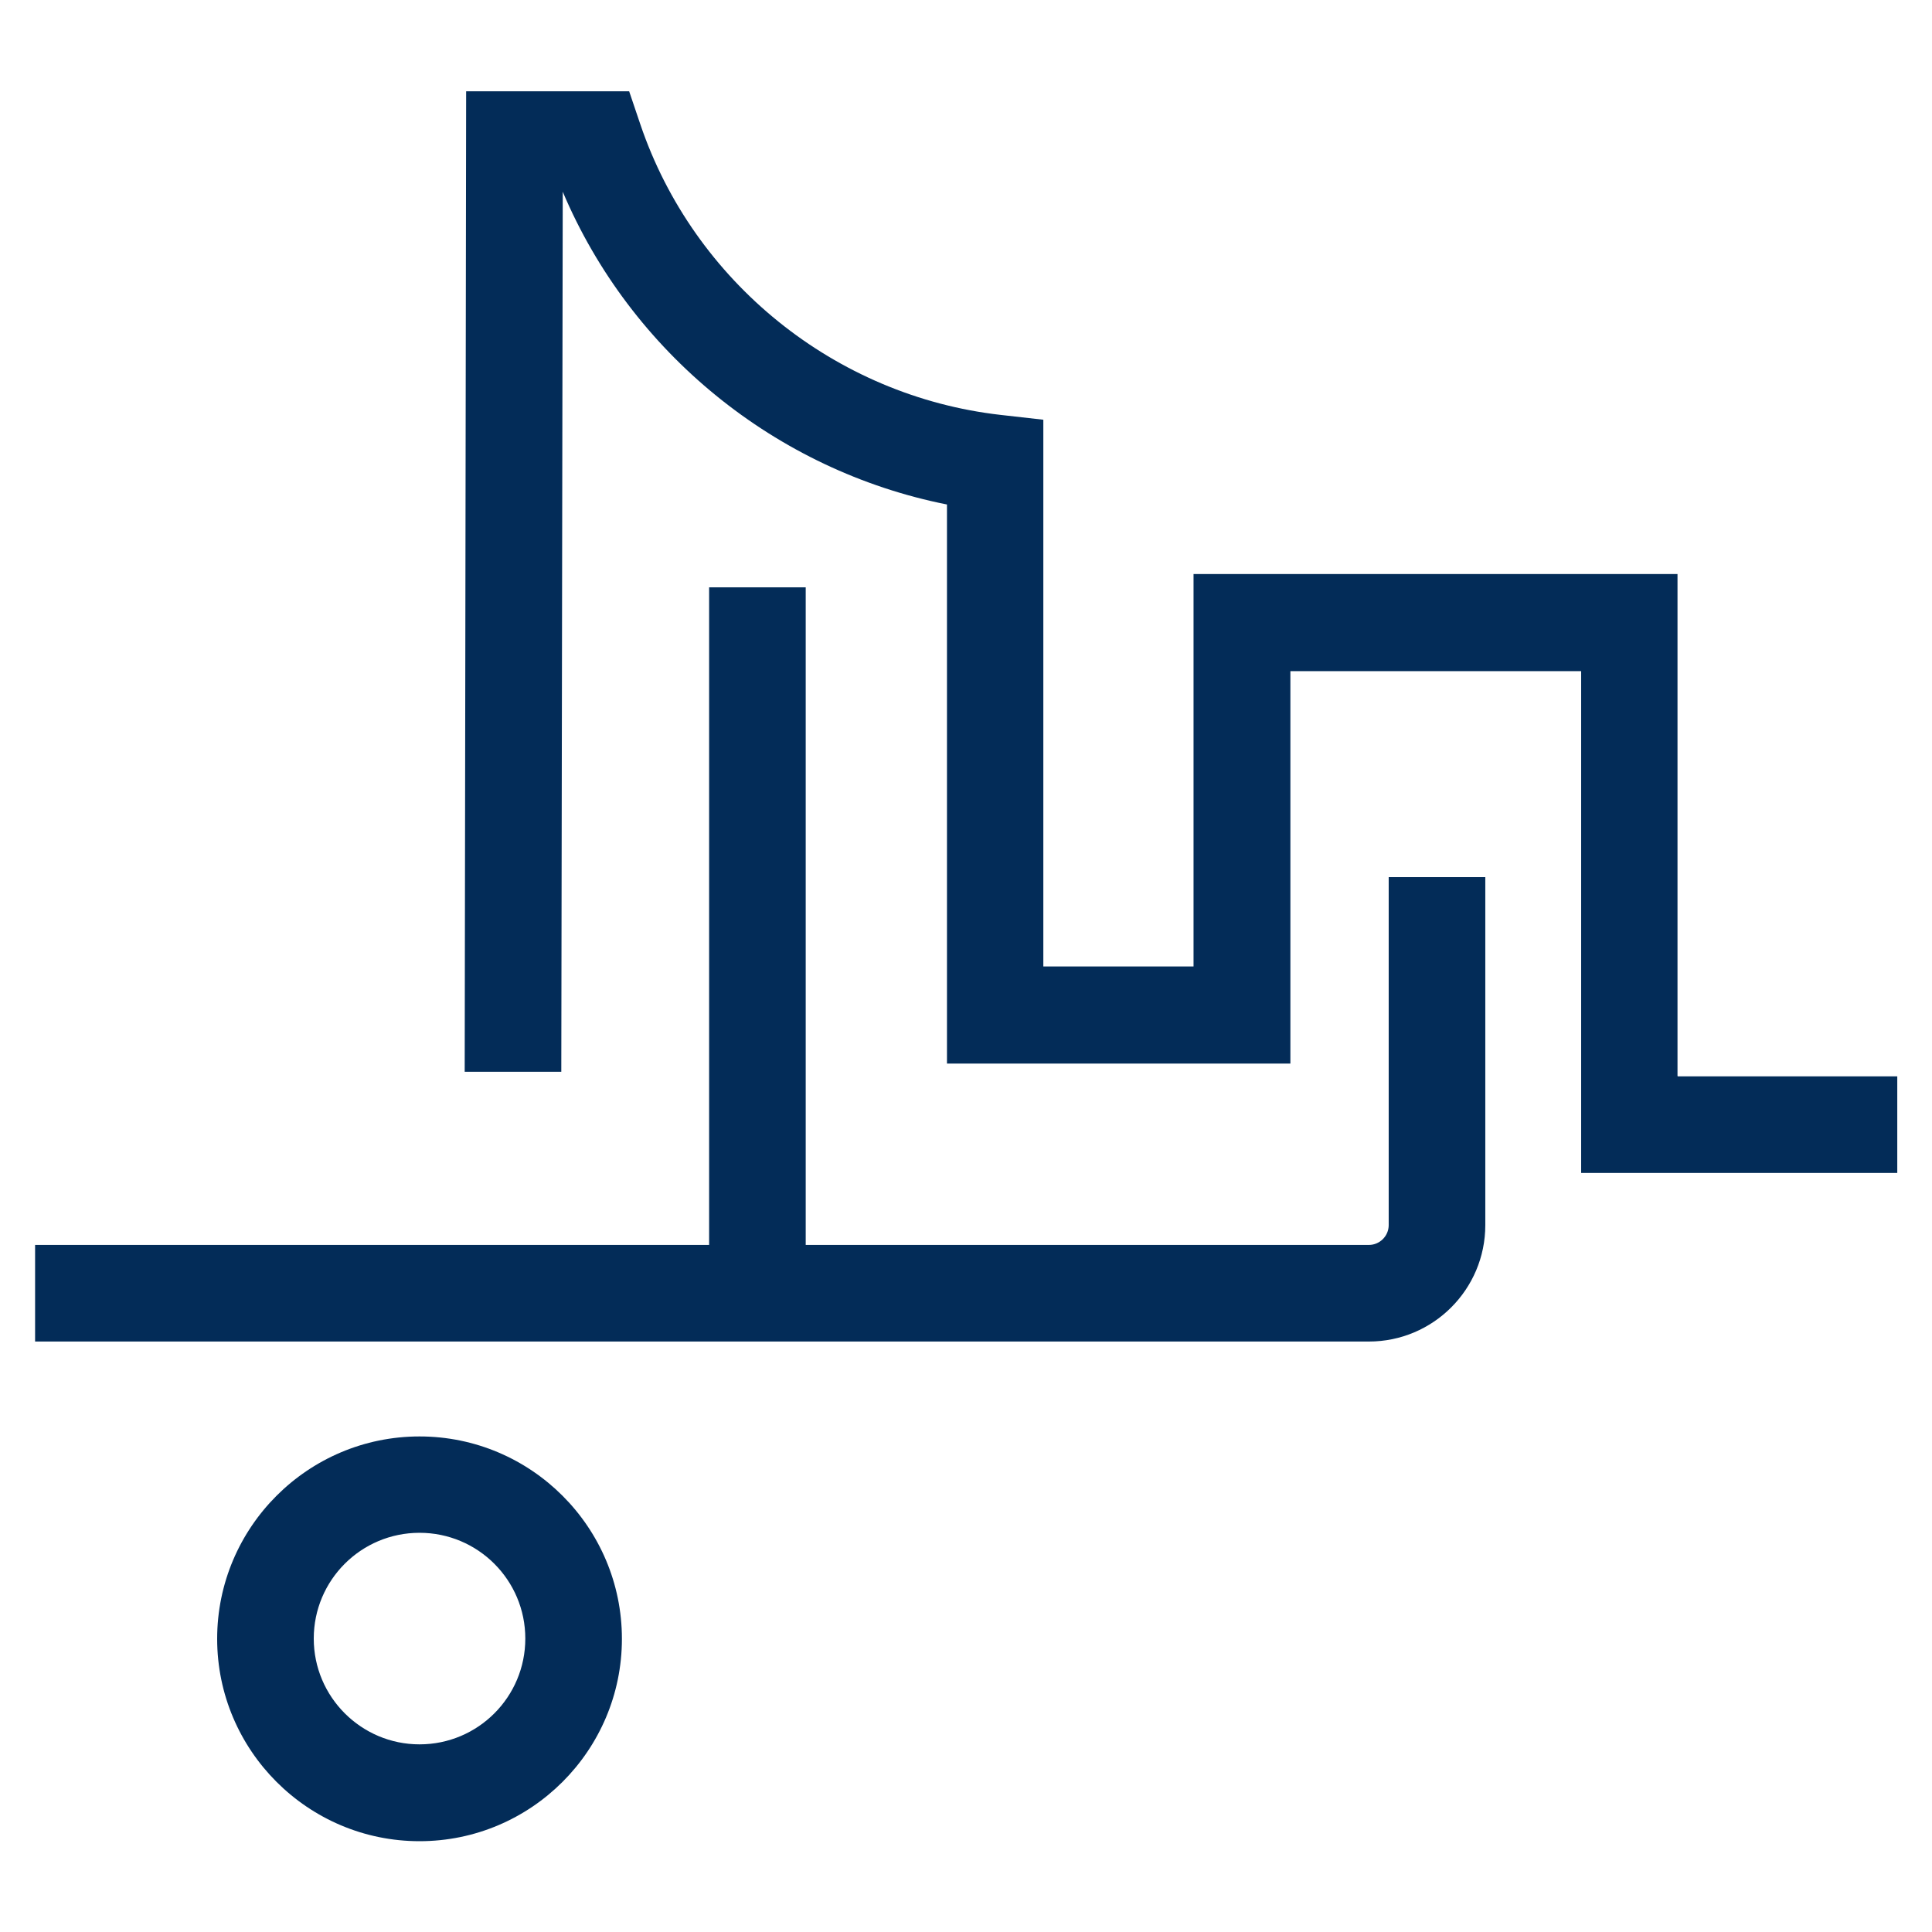
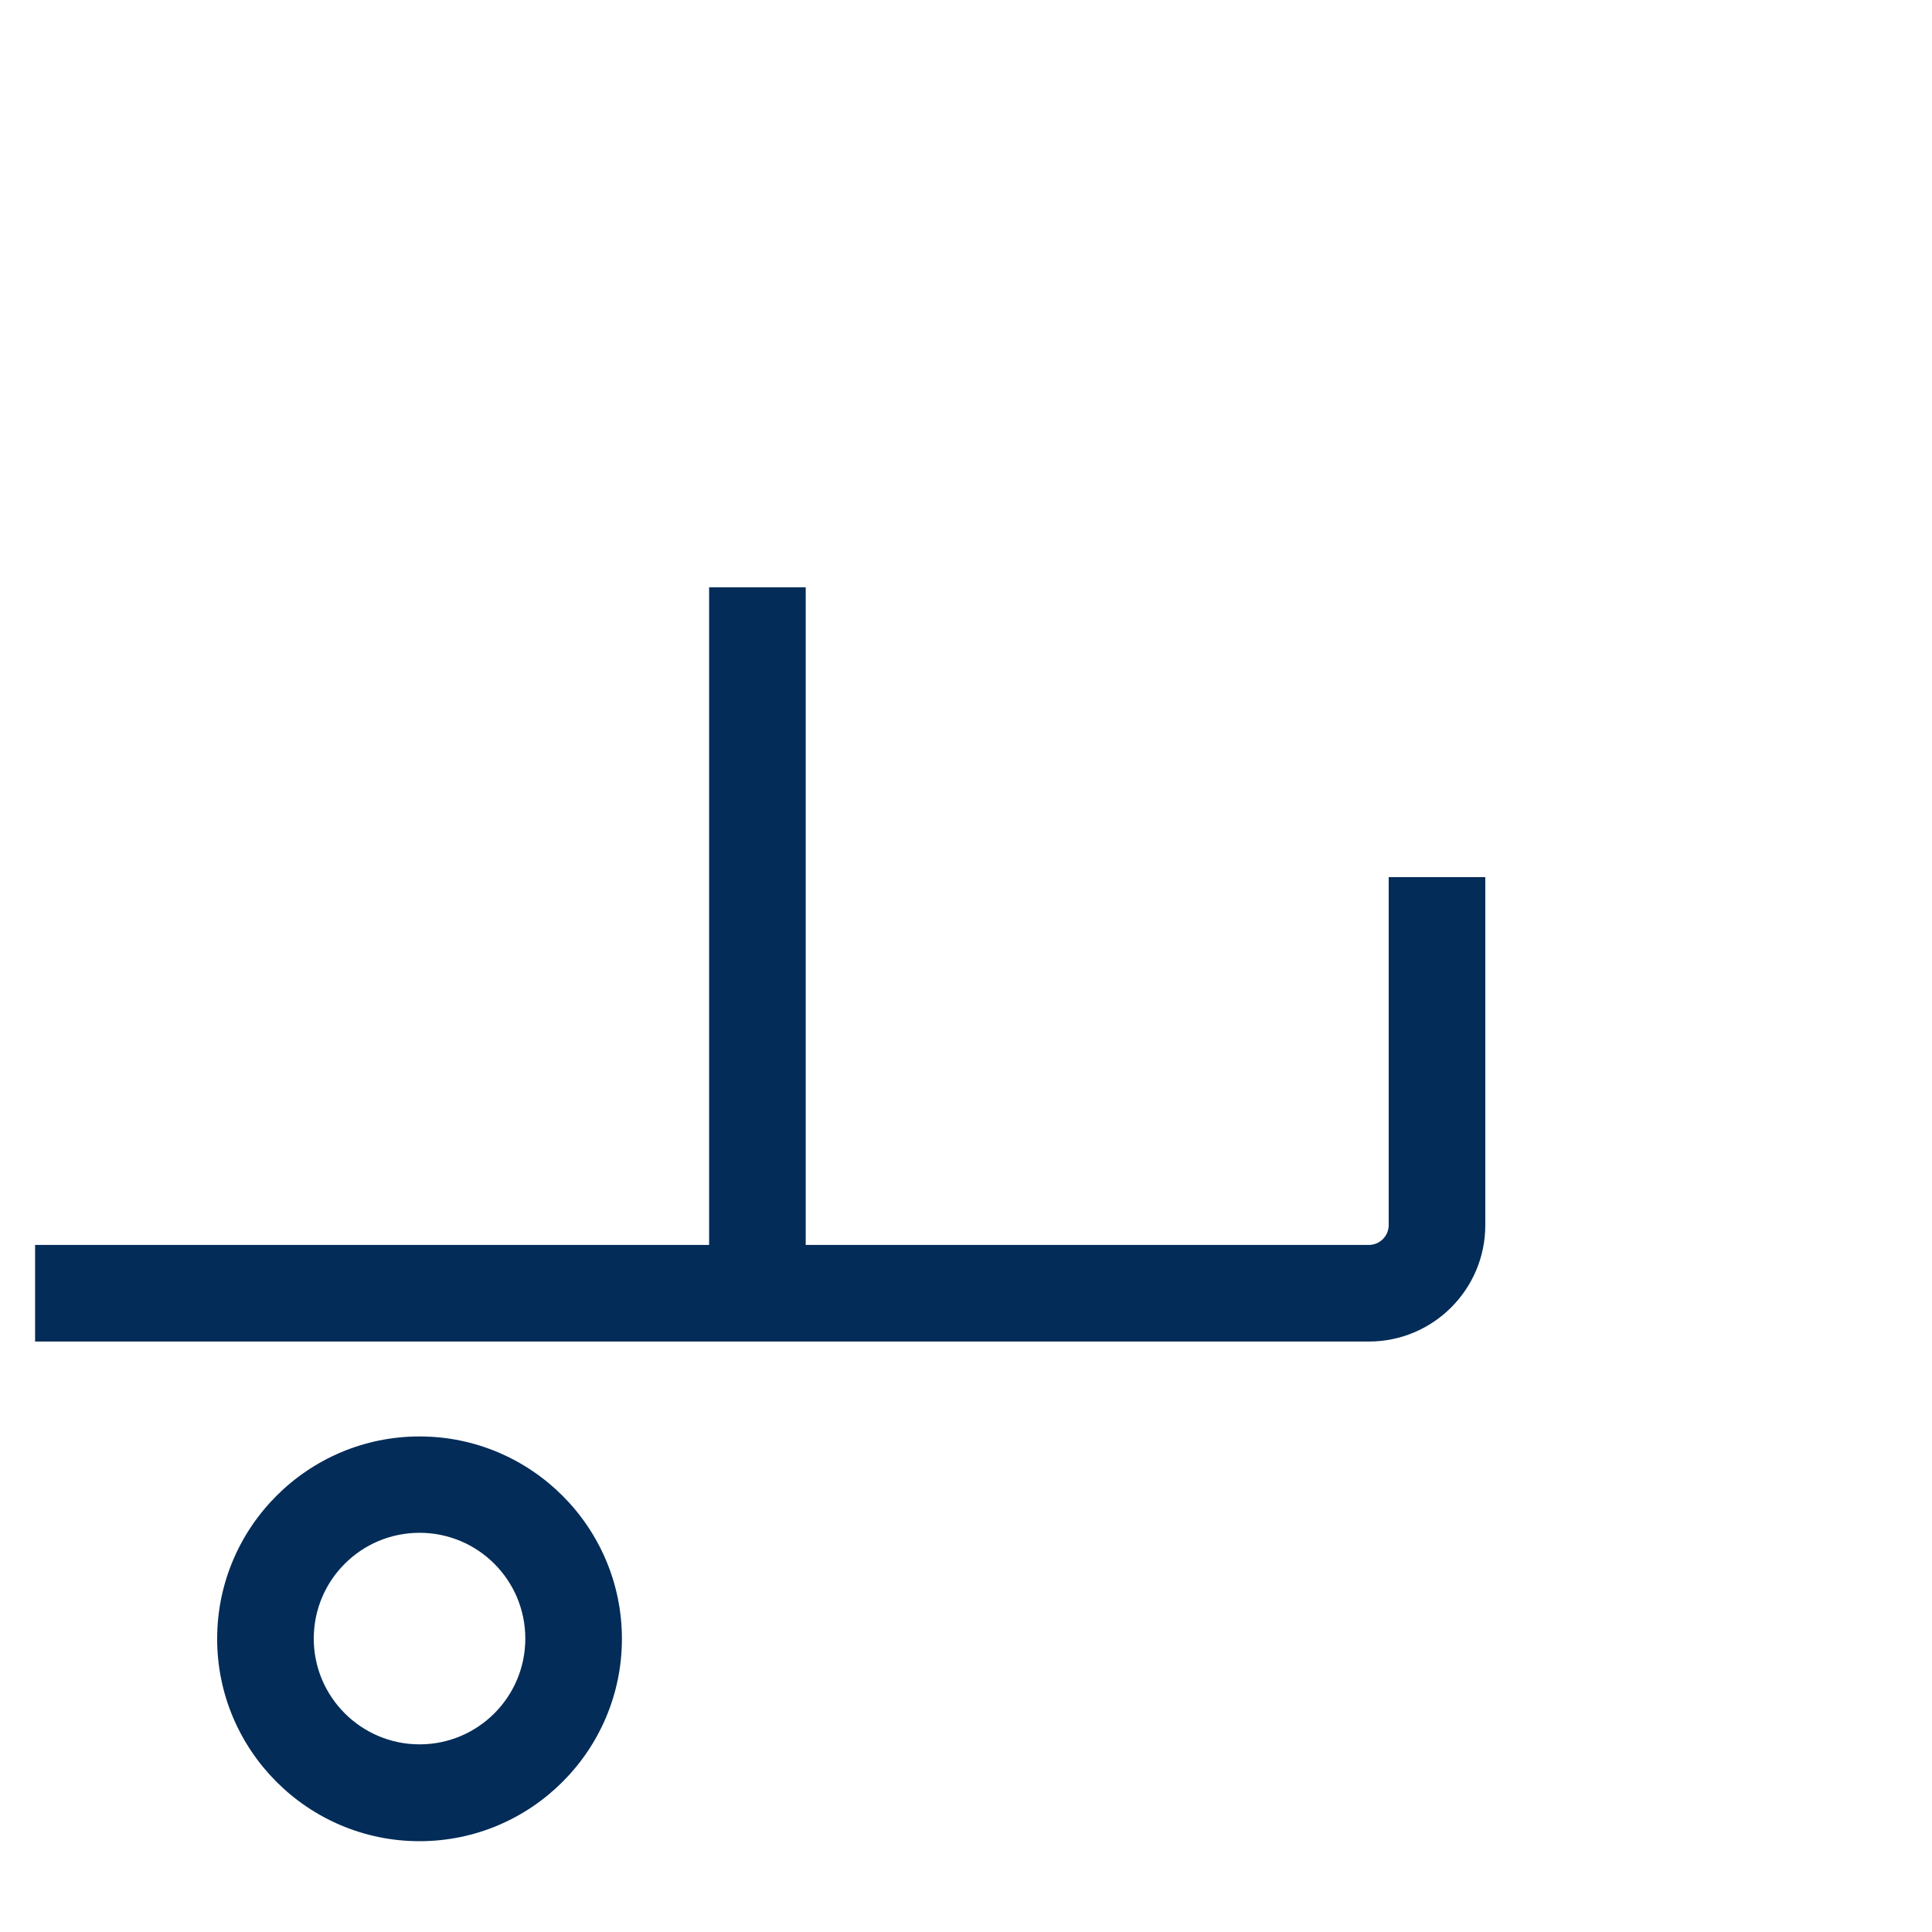
<svg xmlns="http://www.w3.org/2000/svg" width="80" height="80" viewBox="0 0 80 80" fill="none">
-   <path d="M69.462 44.55V23.77H49.422V40.02H43.202V17.38L41.432 17.18C34.582 16.4 28.722 11.67 26.512 5.14L26.052 3.78H19.302L19.242 44.38H23.242L23.302 7.94C26.122 14.6 32.122 19.48 39.212 20.89V44.04H53.432V27.79H65.472V48.57H78.562V44.57H69.472L69.462 44.55Z" fill="#032C58" />
-   <path d="M57.503 50.73C57.503 51.18 57.133 51.55 56.683 51.55H33.363V24.32H29.363V51.55H1.453V55.55H56.683C59.343 55.55 61.503 53.39 61.503 50.73V36.32H57.503V50.73Z" fill="#032C58" />
+   <path d="M57.503 50.73C57.503 51.18 57.133 51.55 56.683 51.55H33.363V24.32H29.363V51.55H1.453V55.55H56.683C59.343 55.55 61.503 53.39 61.503 50.73V36.32H57.503Z" fill="#032C58" />
  <path d="M17.372 72.23C14.962 72.23 12.992 70.27 12.992 67.85C12.992 65.43 14.952 63.47 17.372 63.47C19.792 63.47 21.752 65.43 21.752 67.85C21.752 70.27 19.792 72.23 17.372 72.23ZM17.372 59.48C12.752 59.48 8.992 63.24 8.992 67.86C8.992 72.48 12.752 76.24 17.372 76.24C21.992 76.24 25.752 72.48 25.752 67.86C25.752 63.24 21.992 59.48 17.372 59.48Z" fill="#032C58" />
</svg>